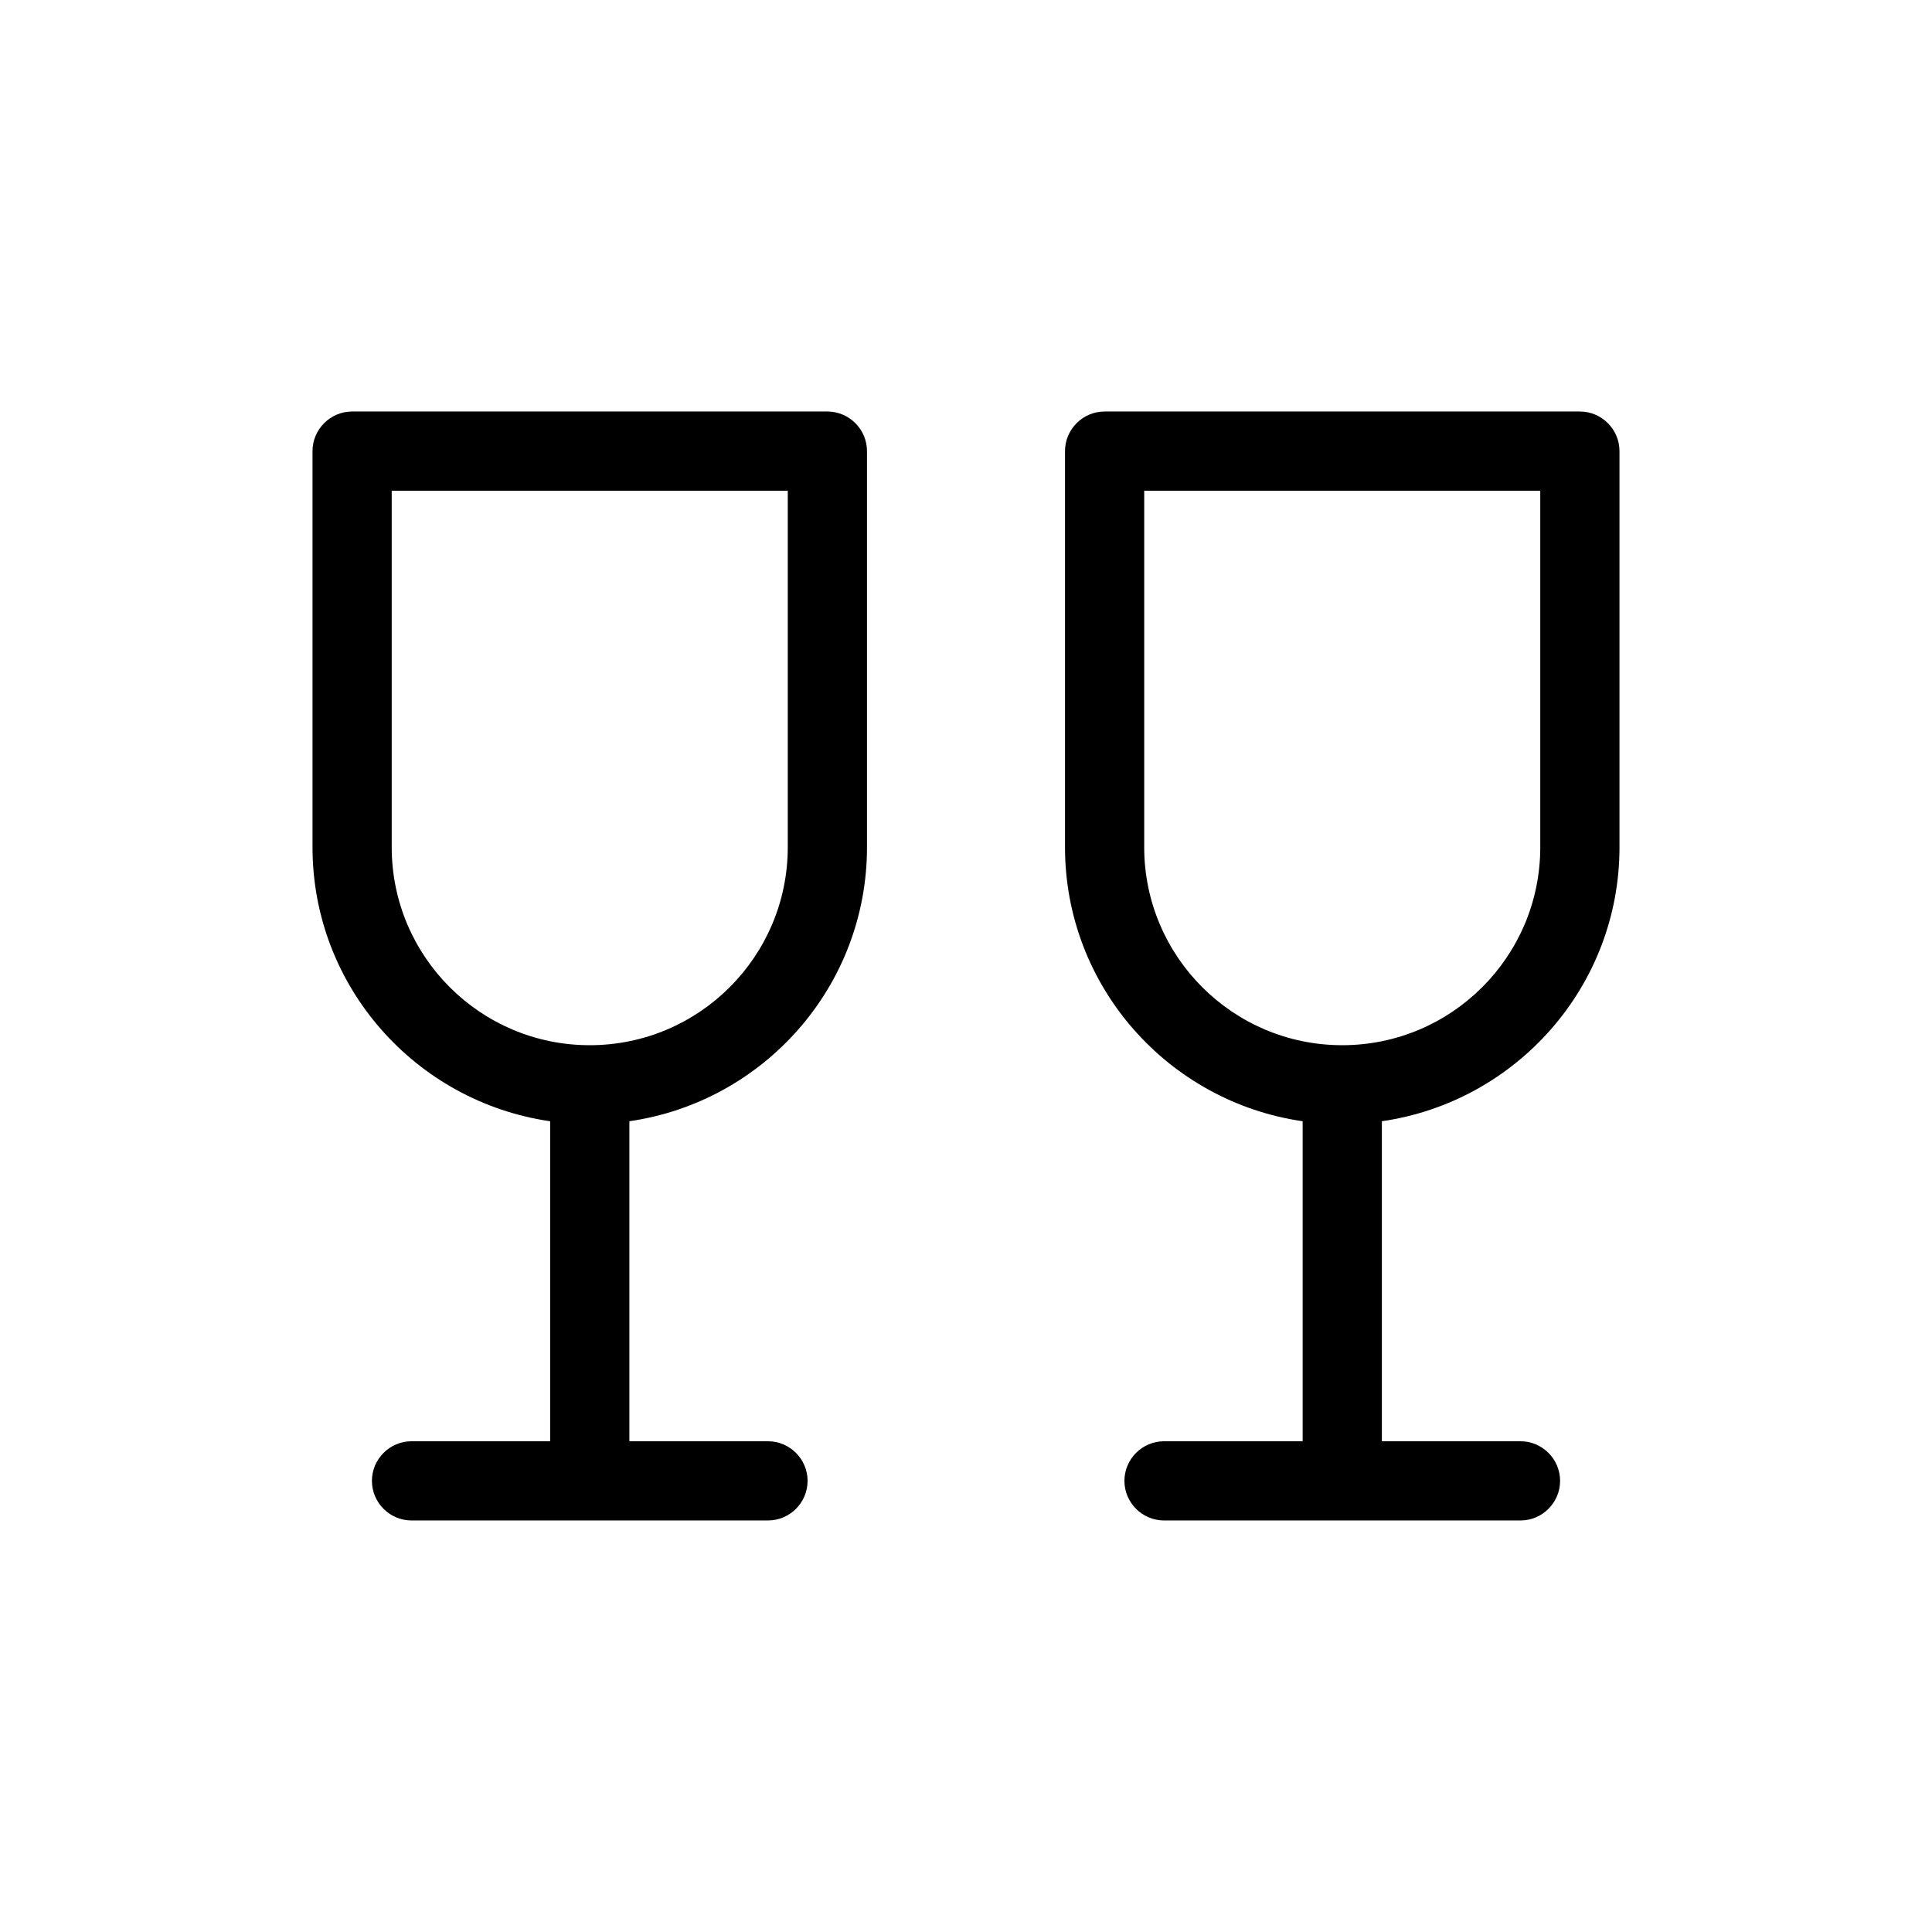
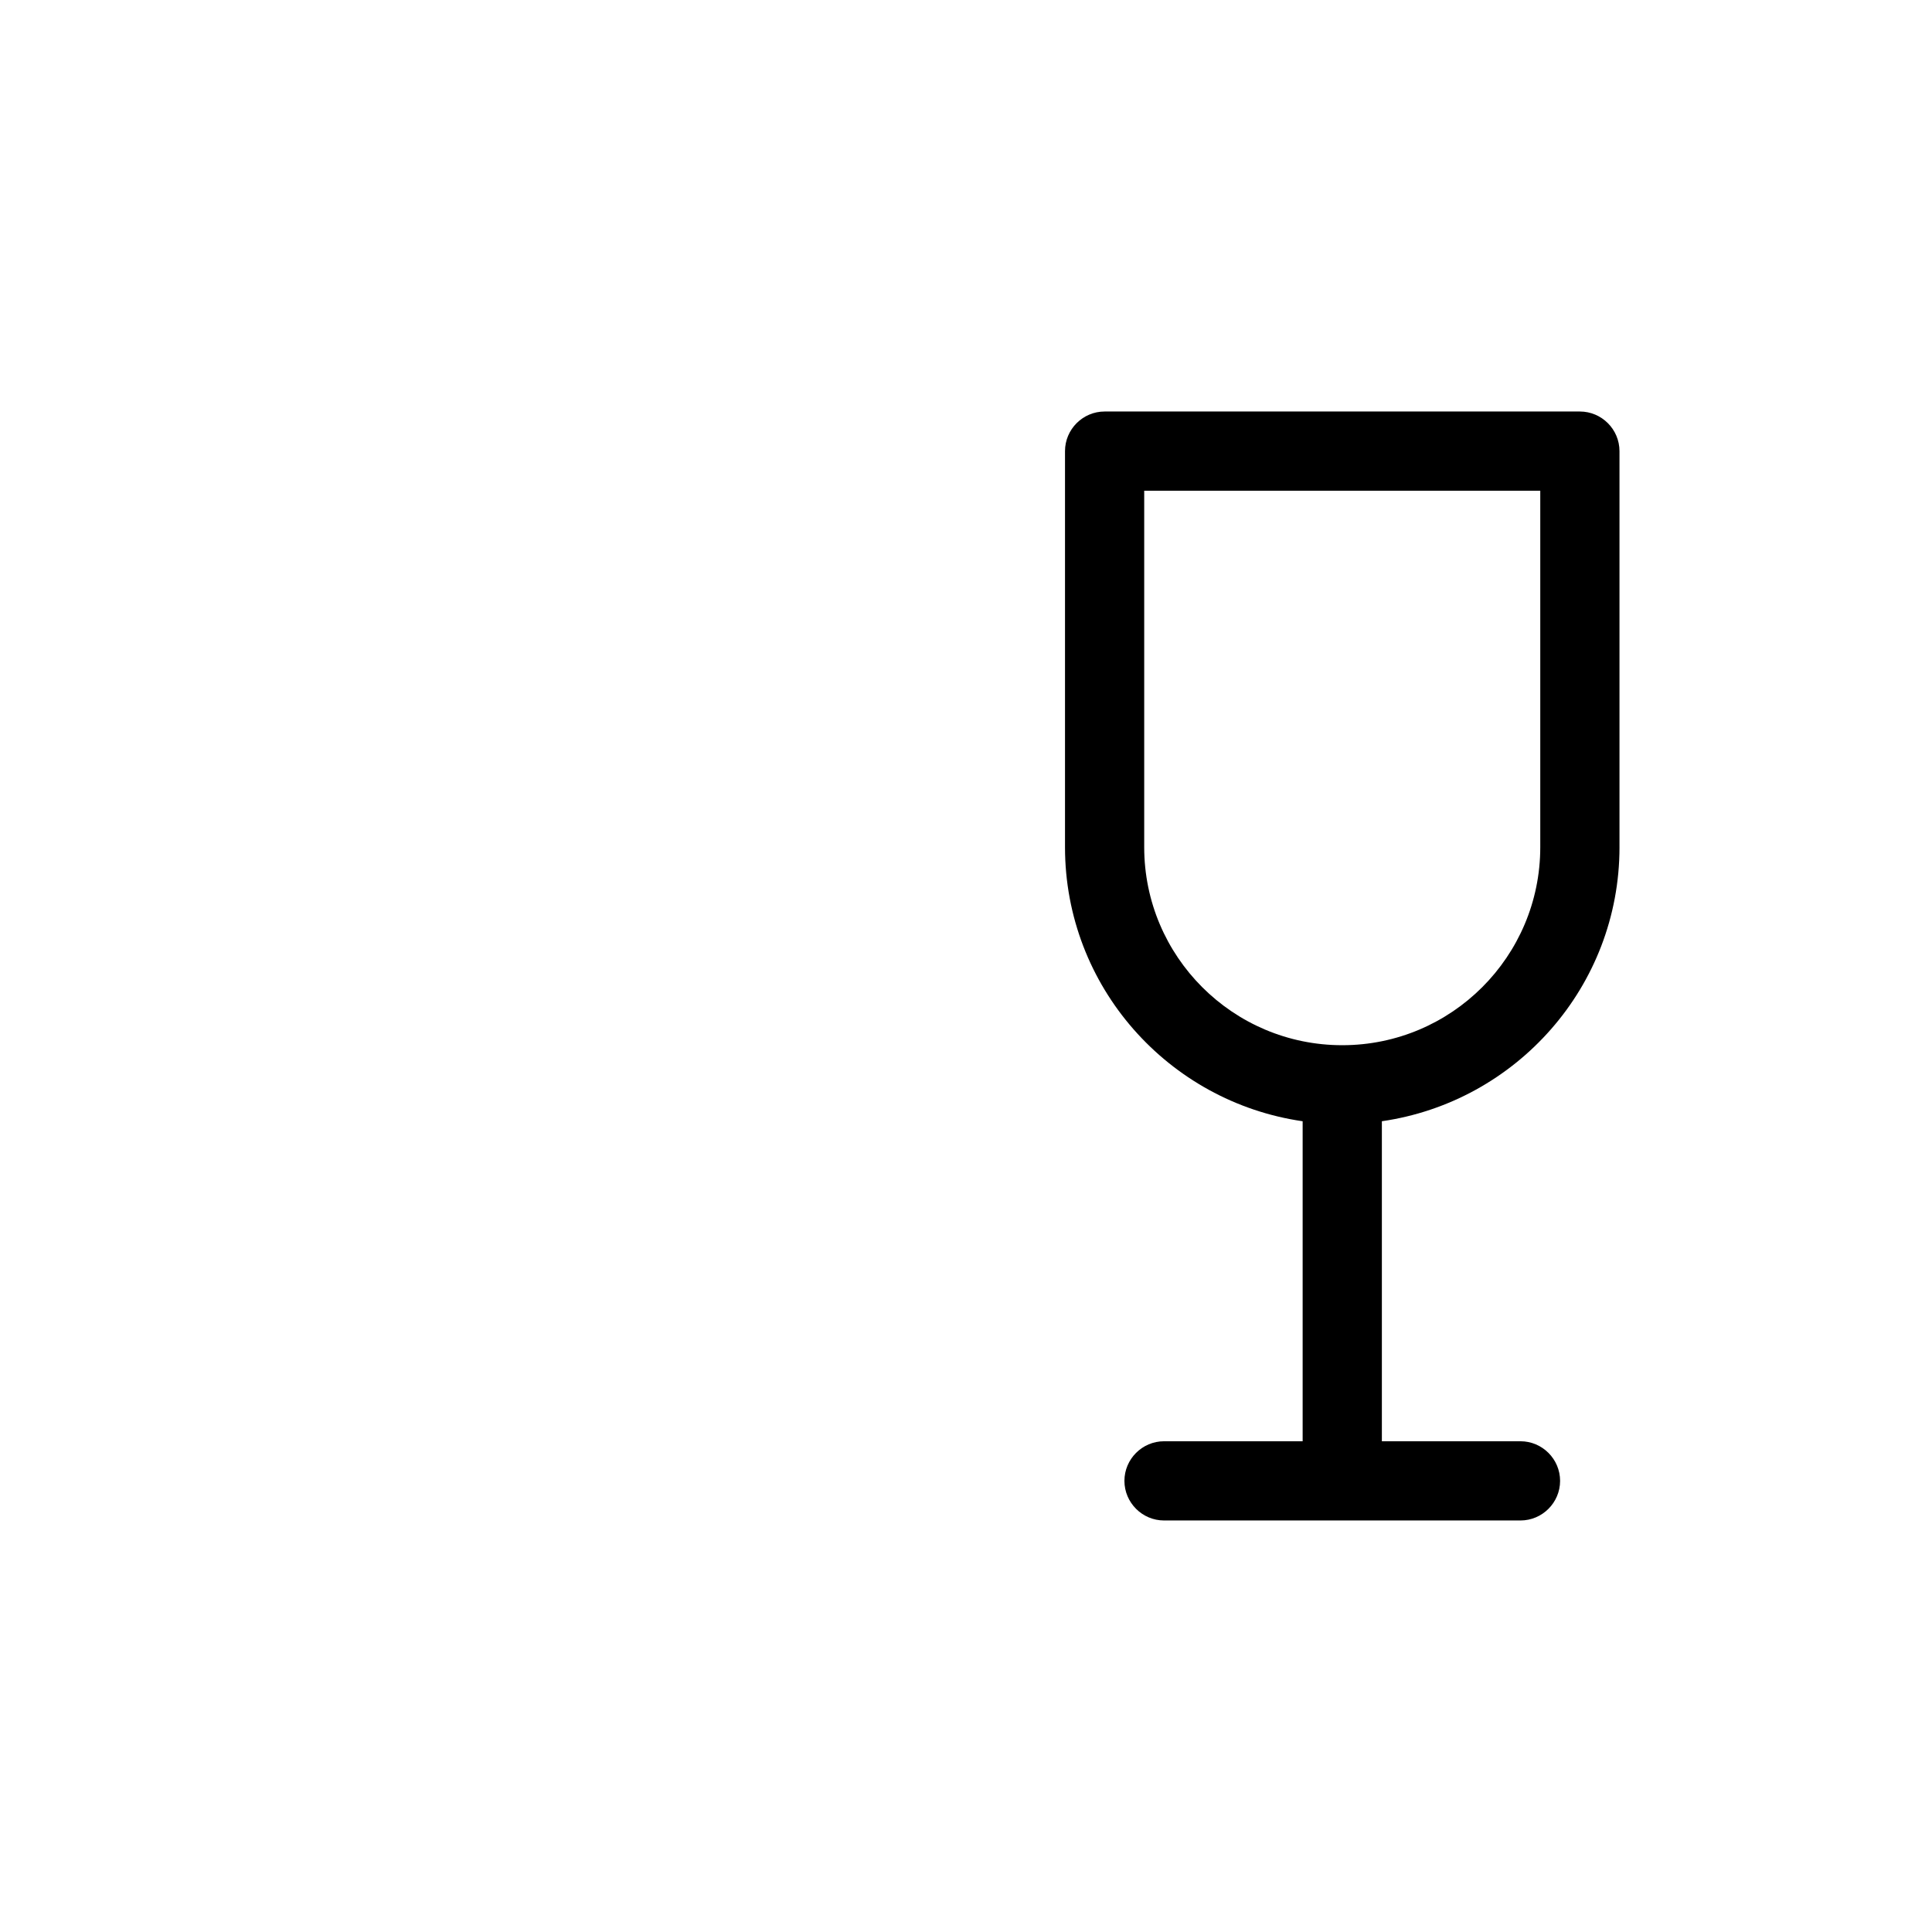
<svg xmlns="http://www.w3.org/2000/svg" fill="#000000" width="800px" height="800px" version="1.1" viewBox="144 144 512 512">
  <g>
-     <path d="m373.76 368.51v-104.96c0-5.773-4.723-10.496-10.496-10.496h-125.95c-5.773 0-10.496 4.723-10.496 10.496v104.96c0 36.945 27.395 67.488 62.977 72.633v84.805h-36.734c-5.773 0-10.496 4.723-10.496 10.496 0 5.773 4.723 10.496 10.496 10.496h94.465c5.773 0 10.496-4.723 10.496-10.496 0-5.773-4.723-10.496-10.496-10.496h-36.734v-84.809c35.578-5.141 62.973-35.684 62.973-72.629zm-73.473 52.48c-28.969 0-52.48-23.512-52.48-52.48v-94.465h104.96v94.465c0 28.969-23.512 52.48-52.48 52.48z" />
    <path d="m573.18 368.51v-104.96c0-5.773-4.723-10.496-10.496-10.496h-125.95c-5.773 0-10.496 4.723-10.496 10.496v104.96c0 36.945 27.395 67.488 62.977 72.633v84.805h-36.734c-5.773 0-10.496 4.723-10.496 10.496 0 5.773 4.723 10.496 10.496 10.496h94.465c5.773 0 10.496-4.723 10.496-10.496 0-5.773-4.723-10.496-10.496-10.496h-36.734v-84.809c35.578-5.141 62.973-35.684 62.973-72.629zm-73.473 52.48c-28.969 0-52.48-23.512-52.48-52.48v-94.465h104.96v94.465c0 28.969-23.512 52.48-52.48 52.48z" />
  </g>
</svg>